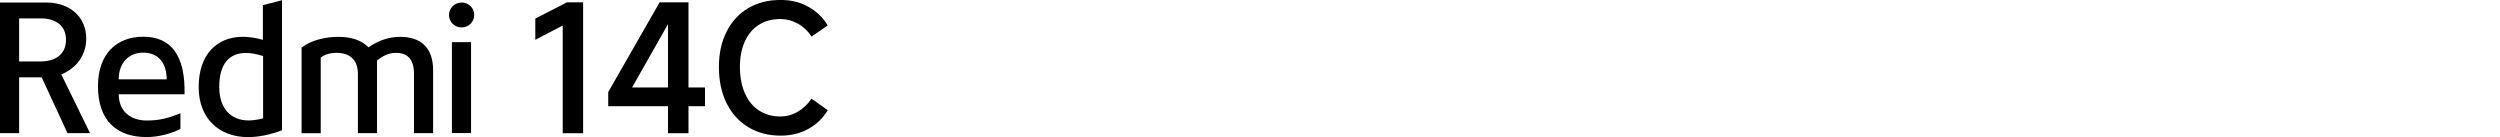
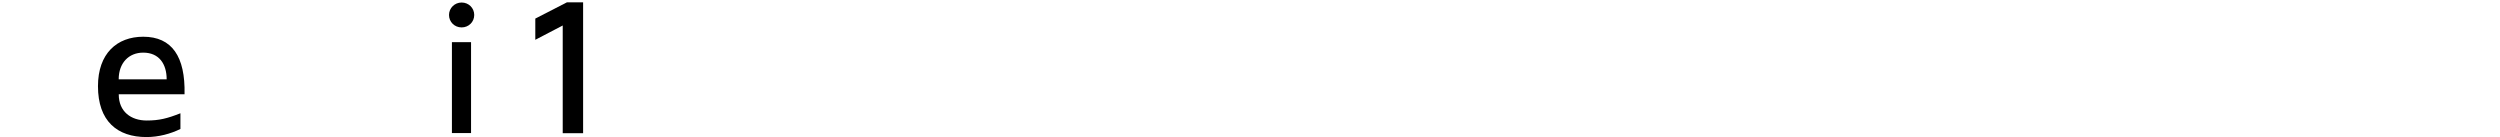
<svg xmlns="http://www.w3.org/2000/svg" id="a" width="456" height="25" viewBox="0 0 456 25">
  <path d="m84.2,5c1.28,0,2.3-.99,2.3-2.27s-1.02-2.27-2.3-2.27-2.3,1.02-2.3,2.27.99,2.27,2.3,2.27" />
  <rect x="82.43" y="7.69" width="3.49" height="16.58" />
-   <path d="m75.51,24.28v-10.82c0-2.73-1.25-3.82-3.29-3.82-1.28,0-2.47.56-3.45,1.41v13.23h-3.49v-10.82c0-2.73-1.68-3.82-3.88-3.82-1.22,0-2.17.3-2.9.86v13.79h-3.49v-15.6c1.65-1.32,4.28-1.97,6.75-1.97,2.3,0,4.21.63,5.46,1.91,1.74-1.22,3.72-1.91,5.76-1.91,3.82,0,6.02,2.01,6.02,6.09v11.48h-3.49Z" />
-   <path d="m47.95.95v6.32c-1.28-.36-2.5-.56-3.62-.56-4.87,0-8.09,3.32-8.09,9.15s3.78,9.15,9.01,9.15c1.91,0,4.01-.43,6.19-1.25V.03l-3.49.92Zm.03,20.63c-.95.26-1.84.39-2.63.39-3.36,0-5.36-2.3-5.36-6.12,0-4.15,1.78-6.19,4.87-6.19.92,0,1.97.2,3.13.56v11.35Z" />
  <path d="m21.65,17.2h12.01c.16-6.88-2.3-10.5-7.53-10.5-4.8,0-8.26,3.06-8.26,9.02,0,6.38,3.52,9.28,8.85,9.28,2.17,0,4.41-.59,6.19-1.48v-2.86c-2.4.95-3.88,1.32-6.15,1.32-2.86,0-5.1-1.61-5.1-4.77Zm4.47-7.6c2.9,0,4.28,2.07,4.28,4.87h-8.75c0-2.99,1.84-4.87,4.47-4.87Z" />
-   <path d="m11.19,13.58c2.8-1.18,4.54-3.55,4.54-6.55C15.73,3.19,12.86.46,8.42.46H0v23.82h3.49v-10.17h4.11l4.71,10.17h4.11l-5.23-10.69Zm-3.82-2.37h-3.88V3.35h3.88c2.96,0,4.67,1.45,4.67,3.91s-1.71,3.95-4.67,3.95Z" />
  <path d="m102.64,24.3V4.65l-5,2.61v-3.87l5.78-2.97h2.94v23.88h-3.71Z" />
-   <path d="m125.58,24.3h-3.74V2.65h1l-7.55,13.3h13.3v3.42h-17.65v-2.58L120.32.42h5.26v23.88Z" />
-   <path d="m150.98,20.1c-.86,1.44-2.03,2.58-3.52,3.4-1.48.83-3.17,1.24-5.07,1.24-2.24,0-4.21-.52-5.91-1.55-1.7-1.03-3.02-2.49-3.95-4.37-.94-1.88-1.4-4.08-1.4-6.6s.47-4.6,1.4-6.45c.94-1.85,2.25-3.28,3.94-4.28,1.69-1,3.66-1.5,5.92-1.5,1.89,0,3.59.42,5.08,1.26,1.49.84,2.66,1.97,3.5,3.39l-2.94,2.03c-.65-1.01-1.48-1.8-2.5-2.36-1.02-.56-2.08-.84-3.18-.84-1.51,0-2.81.35-3.92,1.05-1.11.7-1.96,1.71-2.57,3.03-.6,1.32-.9,2.88-.9,4.66s.3,3.43.9,4.79c.6,1.37,1.46,2.42,2.58,3.15,1.12.73,2.42,1.1,3.9,1.1,1.1,0,2.15-.28,3.15-.86,1-.57,1.84-1.37,2.53-2.4l2.94,2.1Z" />
</svg>